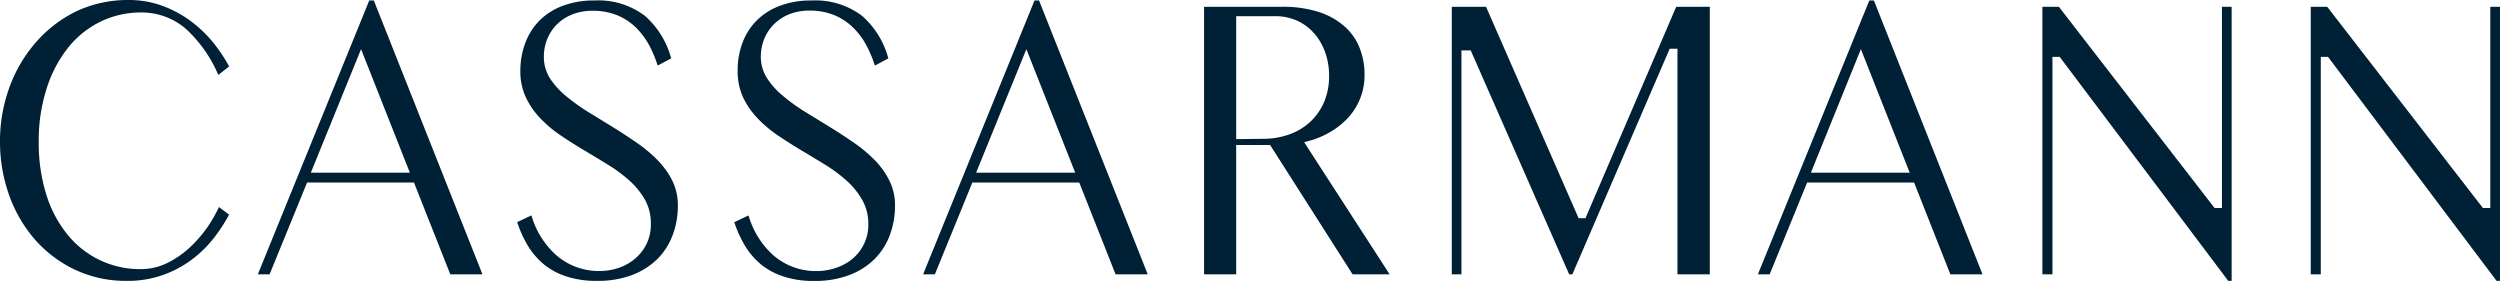
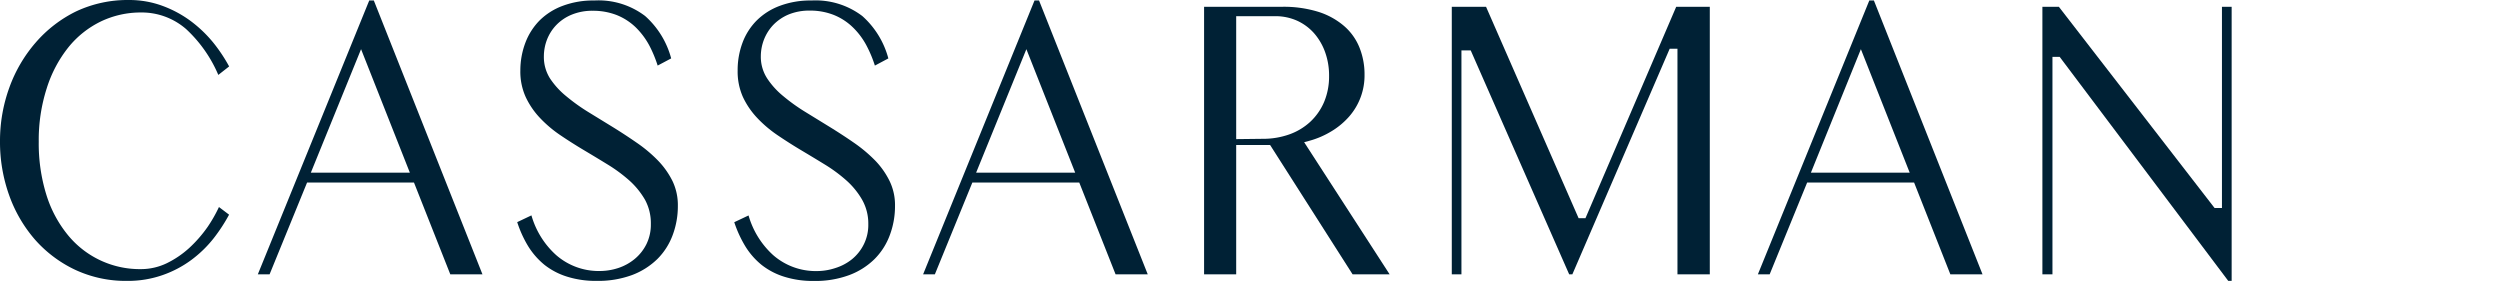
<svg xmlns="http://www.w3.org/2000/svg" width="259" height="29.102" viewBox="0 0 259 29.102">
  <defs>
    <style>.a{fill:#002135;}</style>
  </defs>
  <g transform="translate(-0.5 -0.418)">
    <path class="a" d="M22.642,25.095a17.287,17.287,0,0,0,1.59-2.437l-1.048-.792a14.619,14.619,0,0,1-1.17,2.053,13.4,13.4,0,0,1-1.907,2.187,9.868,9.868,0,0,1-2.333,1.584,6.17,6.17,0,0,1-2.668.609,9.624,9.624,0,0,1-7.6-3.563A12.353,12.353,0,0,1,5.3,20.587a17.9,17.9,0,0,1-.786-5.482,17.543,17.543,0,0,1,.834-5.561A13.029,13.029,0,0,1,7.578,5.329a9.825,9.825,0,0,1,3.368-2.686,9.557,9.557,0,0,1,4.179-.932,7,7,0,0,1,4.648,1.712,13.833,13.833,0,0,1,3.344,4.757L24.238,7.3a16.489,16.489,0,0,0-1.62-2.437A13.175,13.175,0,0,0,20.26,2.6a11.689,11.689,0,0,0-2.918-1.572A9.929,9.929,0,0,0,13.876.419,12.548,12.548,0,0,0,8.394,1.595,13.212,13.212,0,0,0,4.2,4.823a14.686,14.686,0,0,0-2.729,4.66A16.191,16.191,0,0,0,.5,15.075a16.4,16.4,0,0,0,.95,5.573,14.3,14.3,0,0,0,2.68,4.6,12.883,12.883,0,0,0,4.154,3.119,12.39,12.39,0,0,0,5.385,1.151,10.849,10.849,0,0,0,3.7-.609,11.226,11.226,0,0,0,2.96-1.565A12.183,12.183,0,0,0,22.642,25.095Z" transform="translate(0)" />
    <path class="a" d="M60.528,19.359l3.764,9.515h3.332L56.368.5h-.475L44.35,28.873h1.218l3.886-9.515ZM55.046,5.544,60.1,18.335H49.844Z" transform="translate(-17.14 -0.032)" />
    <path class="a" d="M104.575,24.8a8.527,8.527,0,0,0,.536-3.046,5.768,5.768,0,0,0-.548-2.534,8.485,8.485,0,0,0-1.511-2.138,14.375,14.375,0,0,0-2.175-1.827c-.816-.566-1.663-1.121-2.522-1.651L95.8,12.036A19.565,19.565,0,0,1,93.526,10.4,8.2,8.2,0,0,1,91.863,8.57a4.16,4.16,0,0,1-.633-2.284,4.873,4.873,0,0,1,.317-1.712,4.575,4.575,0,0,1,.962-1.523A4.672,4.672,0,0,1,94.1,1.973a5.567,5.567,0,0,1,2.193-.408,6.7,6.7,0,0,1,2.5.451,6.128,6.128,0,0,1,1.967,1.279,7.815,7.815,0,0,1,1.431,1.937,13.079,13.079,0,0,1,.828,2.01l1.4-.743a8.96,8.96,0,0,0-2.7-4.392A7.971,7.971,0,0,0,96.462.5a8.979,8.979,0,0,0-3.283.554A6.7,6.7,0,0,0,90.785,2.57a6.621,6.621,0,0,0-1.468,2.3,8.113,8.113,0,0,0-.524,2.893,6.371,6.371,0,0,0,.548,2.723A8.2,8.2,0,0,0,90.8,12.639a12.566,12.566,0,0,0,2.1,1.791c.8.542,1.632,1.072,2.473,1.572s1.687,1.011,2.5,1.511a15.7,15.7,0,0,1,2.223,1.645,8.174,8.174,0,0,1,1.608,1.98,5.074,5.074,0,0,1,.609,2.528,4.581,4.581,0,0,1-.469,2.1,4.715,4.715,0,0,1-1.218,1.523,5.257,5.257,0,0,1-1.687.926A6.213,6.213,0,0,1,97,28.525a6.7,6.7,0,0,1-4.5-1.651,8.759,8.759,0,0,1-2.558-4.112l-1.474.7a11.725,11.725,0,0,0,1.1,2.437,7.742,7.742,0,0,0,1.73,1.992,7.255,7.255,0,0,0,2.333,1.218,9.831,9.831,0,0,0,3.046.439,10.166,10.166,0,0,0,3.7-.609,7.553,7.553,0,0,0,2.625-1.669A6.853,6.853,0,0,0,104.575,24.8Z" transform="translate(-34.385 -0.031)" />
    <path class="a" d="M141.5,24.8a8.528,8.528,0,0,0,.536-3.046,5.689,5.689,0,0,0-.554-2.534,8.309,8.309,0,0,0-1.5-2.138,15,15,0,0,0-2.175-1.827c-.816-.566-1.669-1.121-2.528-1.651l-2.546-1.565a19.151,19.151,0,0,1-2.284-1.639,8.168,8.168,0,0,1-1.657-1.827,4.111,4.111,0,0,1-.658-2.284,4.873,4.873,0,0,1,.317-1.712,4.654,4.654,0,0,1,.968-1.541A4.794,4.794,0,0,1,131,1.955a5.616,5.616,0,0,1,2.2-.408A6.633,6.633,0,0,1,135.7,2a6.091,6.091,0,0,1,1.967,1.279,7.529,7.529,0,0,1,1.45,1.955,12.508,12.508,0,0,1,.834,2.01l1.395-.743a8.948,8.948,0,0,0-2.7-4.392A7.988,7.988,0,0,0,133.384.5a9,9,0,0,0-3.283.554,6.7,6.7,0,0,0-2.394,1.517,6.451,6.451,0,0,0-1.468,2.3,8.113,8.113,0,0,0-.506,2.893,6.463,6.463,0,0,0,.542,2.723,8.217,8.217,0,0,0,1.462,2.156,12.565,12.565,0,0,0,2.1,1.791c.8.542,1.626,1.072,2.467,1.572s1.687,1.011,2.5,1.511a15.631,15.631,0,0,1,2.217,1.645,8.034,8.034,0,0,1,1.608,1.98,5.013,5.013,0,0,1,.64,2.528,4.508,4.508,0,0,1-.475,2.114,4.617,4.617,0,0,1-1.218,1.523,5.226,5.226,0,0,1-1.73.914,6.158,6.158,0,0,1-1.931.311,6.7,6.7,0,0,1-4.5-1.651,8.8,8.8,0,0,1-2.552-4.112l-1.48.7a12.068,12.068,0,0,0,1.109,2.437,7.627,7.627,0,0,0,1.73,1.992,7.255,7.255,0,0,0,2.333,1.218,9.831,9.831,0,0,0,3.046.439,10.111,10.111,0,0,0,3.7-.609,7.444,7.444,0,0,0,2.625-1.669A6.865,6.865,0,0,0,141.5,24.8Z" transform="translate(-48.813 -0.031)" />
    <path class="a" d="M173.678,19.359l3.764,9.515h3.332L169.512.5h-.469L157.5,28.873h1.218l3.886-9.515ZM168.2,5.544l5.056,12.792H162.994Z" transform="translate(-61.367 -0.032)" />
    <path class="a" d="M220.677,29.29h3.837L215.657,15.6l.536-.146a8.887,8.887,0,0,0,2.321-1.005,7.73,7.73,0,0,0,1.827-1.535,6.451,6.451,0,0,0,1.572-4.3,7.419,7.419,0,0,0-.53-2.832,5.811,5.811,0,0,0-1.578-2.211A7.578,7.578,0,0,0,217.15,2.1a12.091,12.091,0,0,0-3.77-.53H205.29V29.29h3.326v-13.4h3.515ZM208.616,15.28V2.543h4.045a5.482,5.482,0,0,1,2.266.469,5.257,5.257,0,0,1,1.76,1.3,6.092,6.092,0,0,1,1.145,1.967,7.139,7.139,0,0,1,.408,2.473,6.816,6.816,0,0,1-.518,2.686,6.03,6.03,0,0,1-1.45,2.065,6.317,6.317,0,0,1-2.187,1.3,8.138,8.138,0,0,1-2.711.445Z" transform="translate(-80.047 -0.449)" />
    <path class="a" d="M270.8,5.919V29.291h3.35V1.57H270.67l-9.4,21.9h-.713l-9.588-21.9H247.42V29.291h1V6.09h.962l10.2,23.2h.329L269.994,5.919Z" transform="translate(-96.515 -0.45)" />
    <path class="a" d="M315.664,19.359l3.758,9.515h3.332L311.5.5h-.475L299.48,28.873H300.7l3.886-9.515ZM310.152,5.544l5.056,12.792H304.974Z" transform="translate(-116.864 -0.032)" />
    <path class="a" d="M367.124,29.967h.353V1.57h-1.005V22.414h-.767l-.122-.158L349.576,1.57H347.87V29.291h1.042V6.76h.749Z" transform="translate(-135.778 -0.45)" />
-     <path class="a" d="M412.764,29.967h.353V1.57h-1.005V22.414h-.767l-.122-.158L395.216,1.57H393.51V29.291h1.042V6.76h.749Z" transform="translate(-153.618 -0.45)" />
  </g>
</svg>